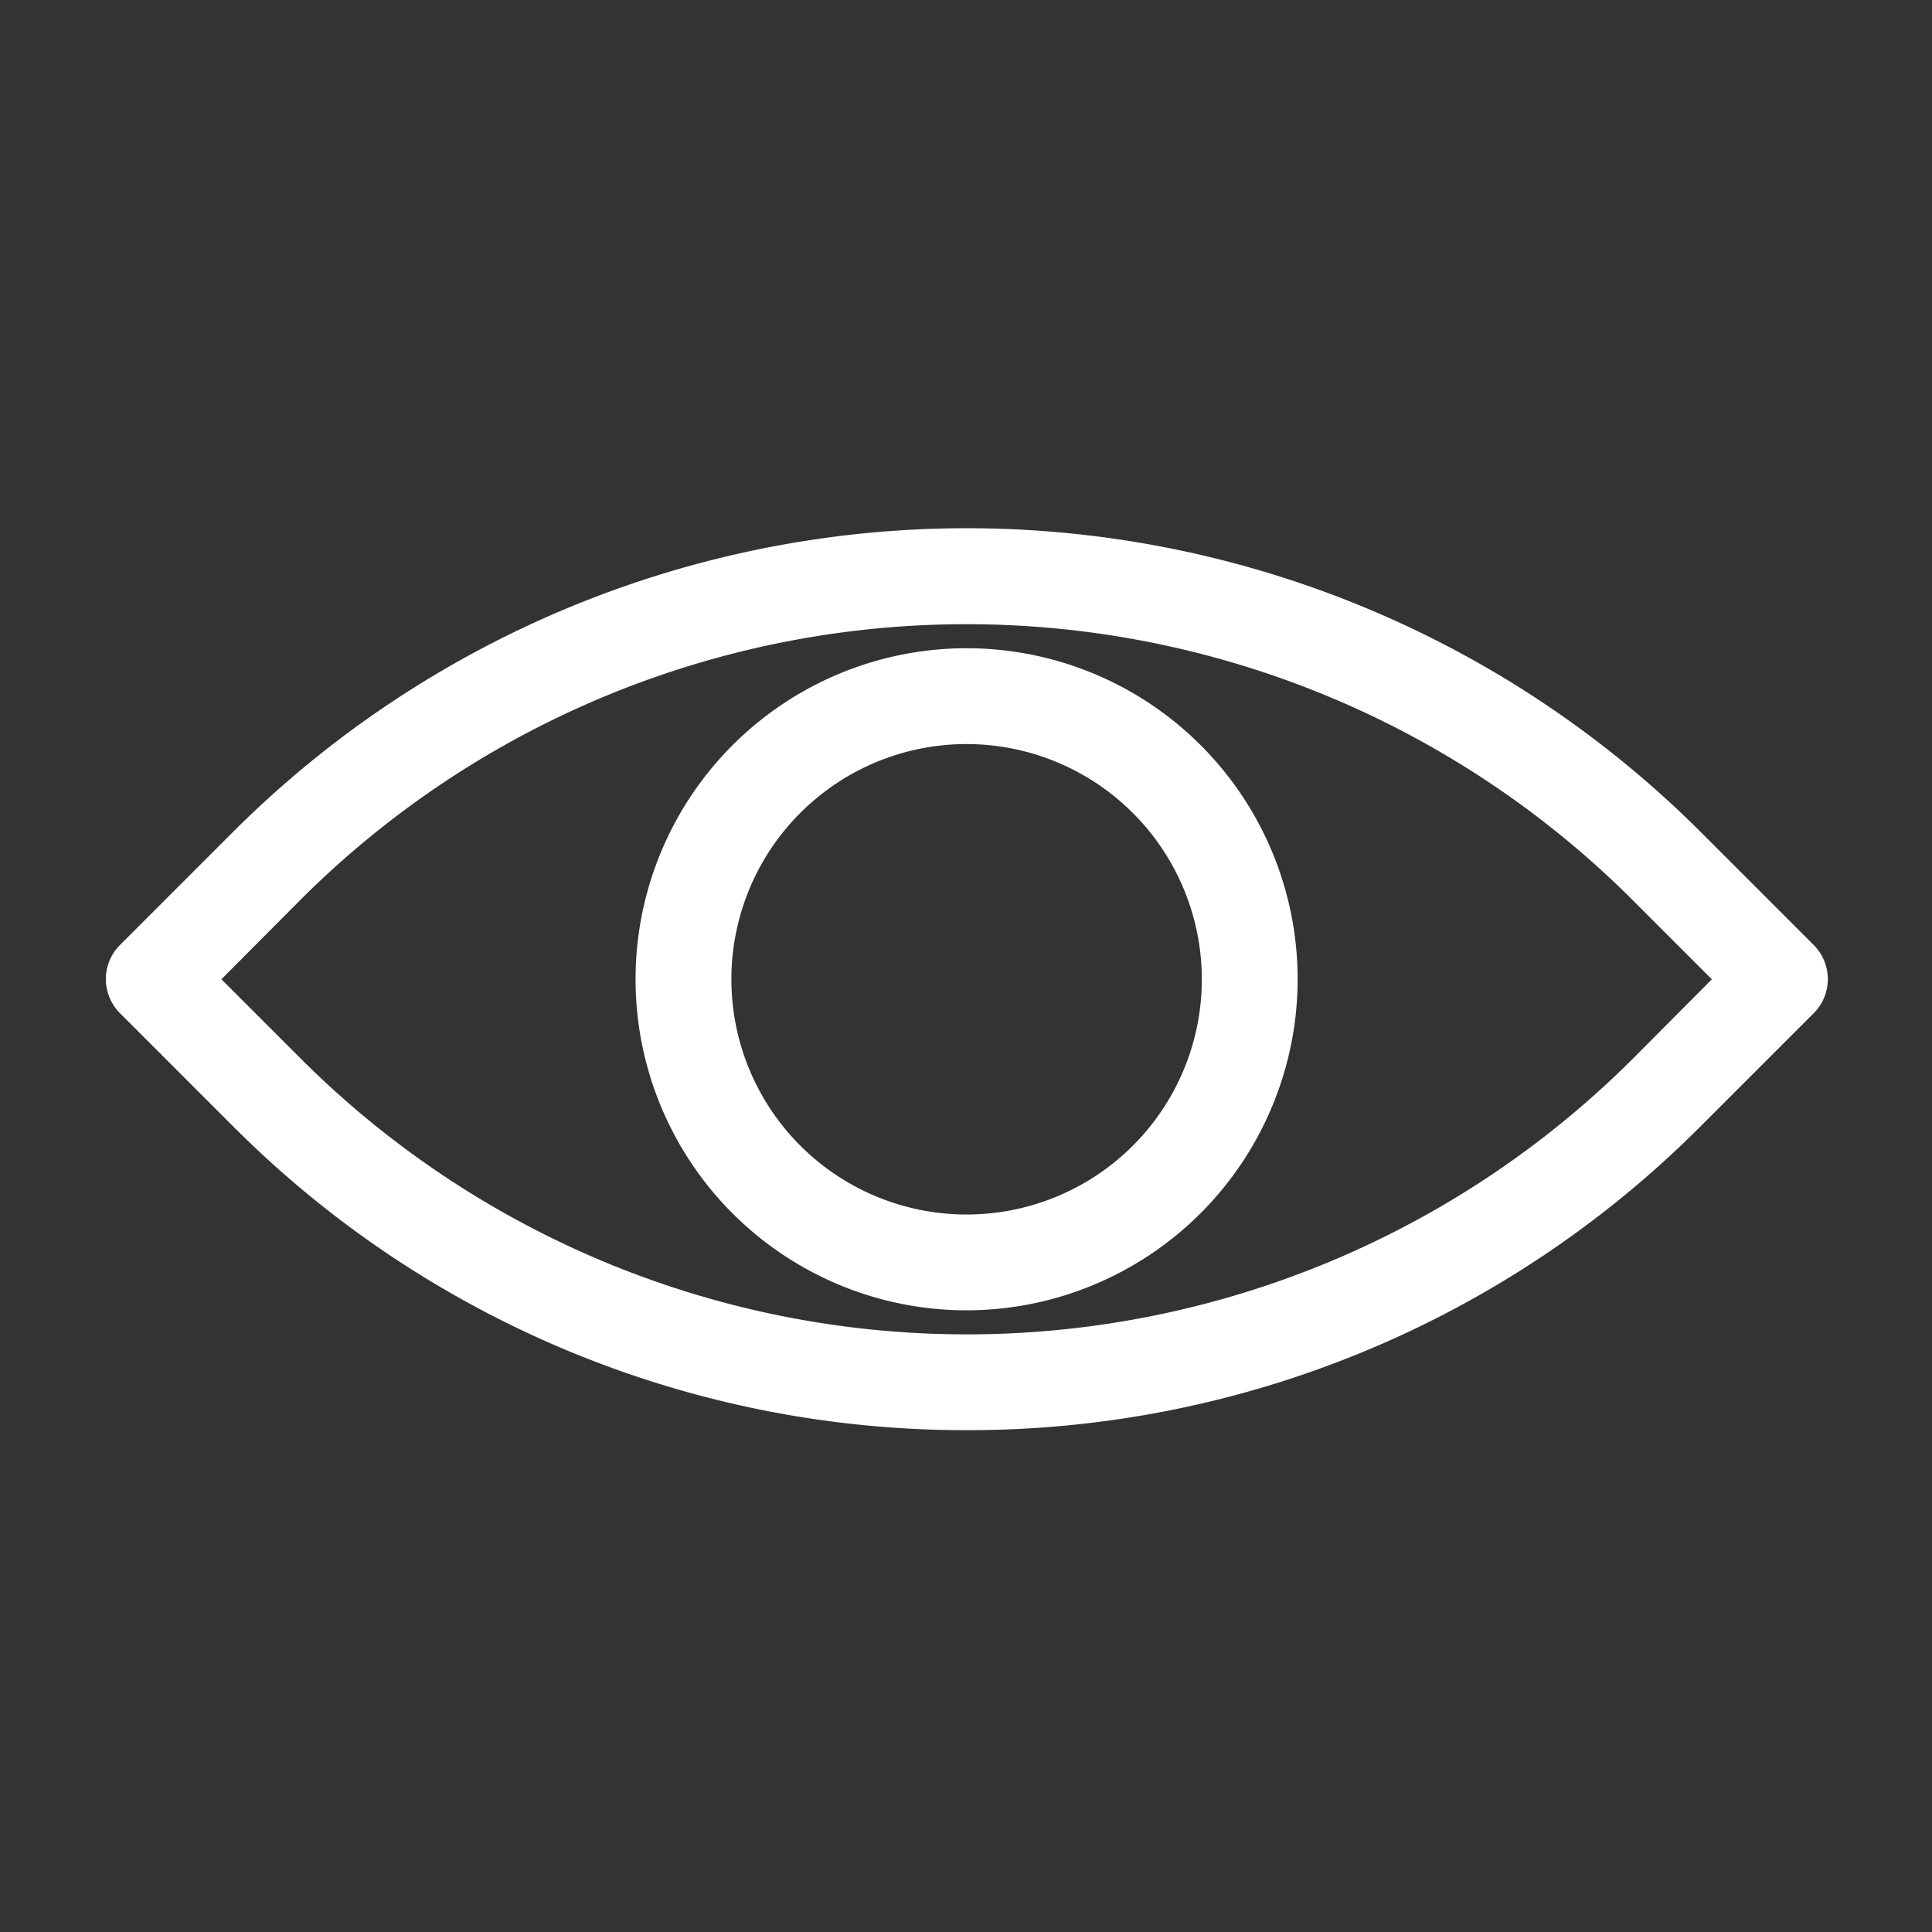
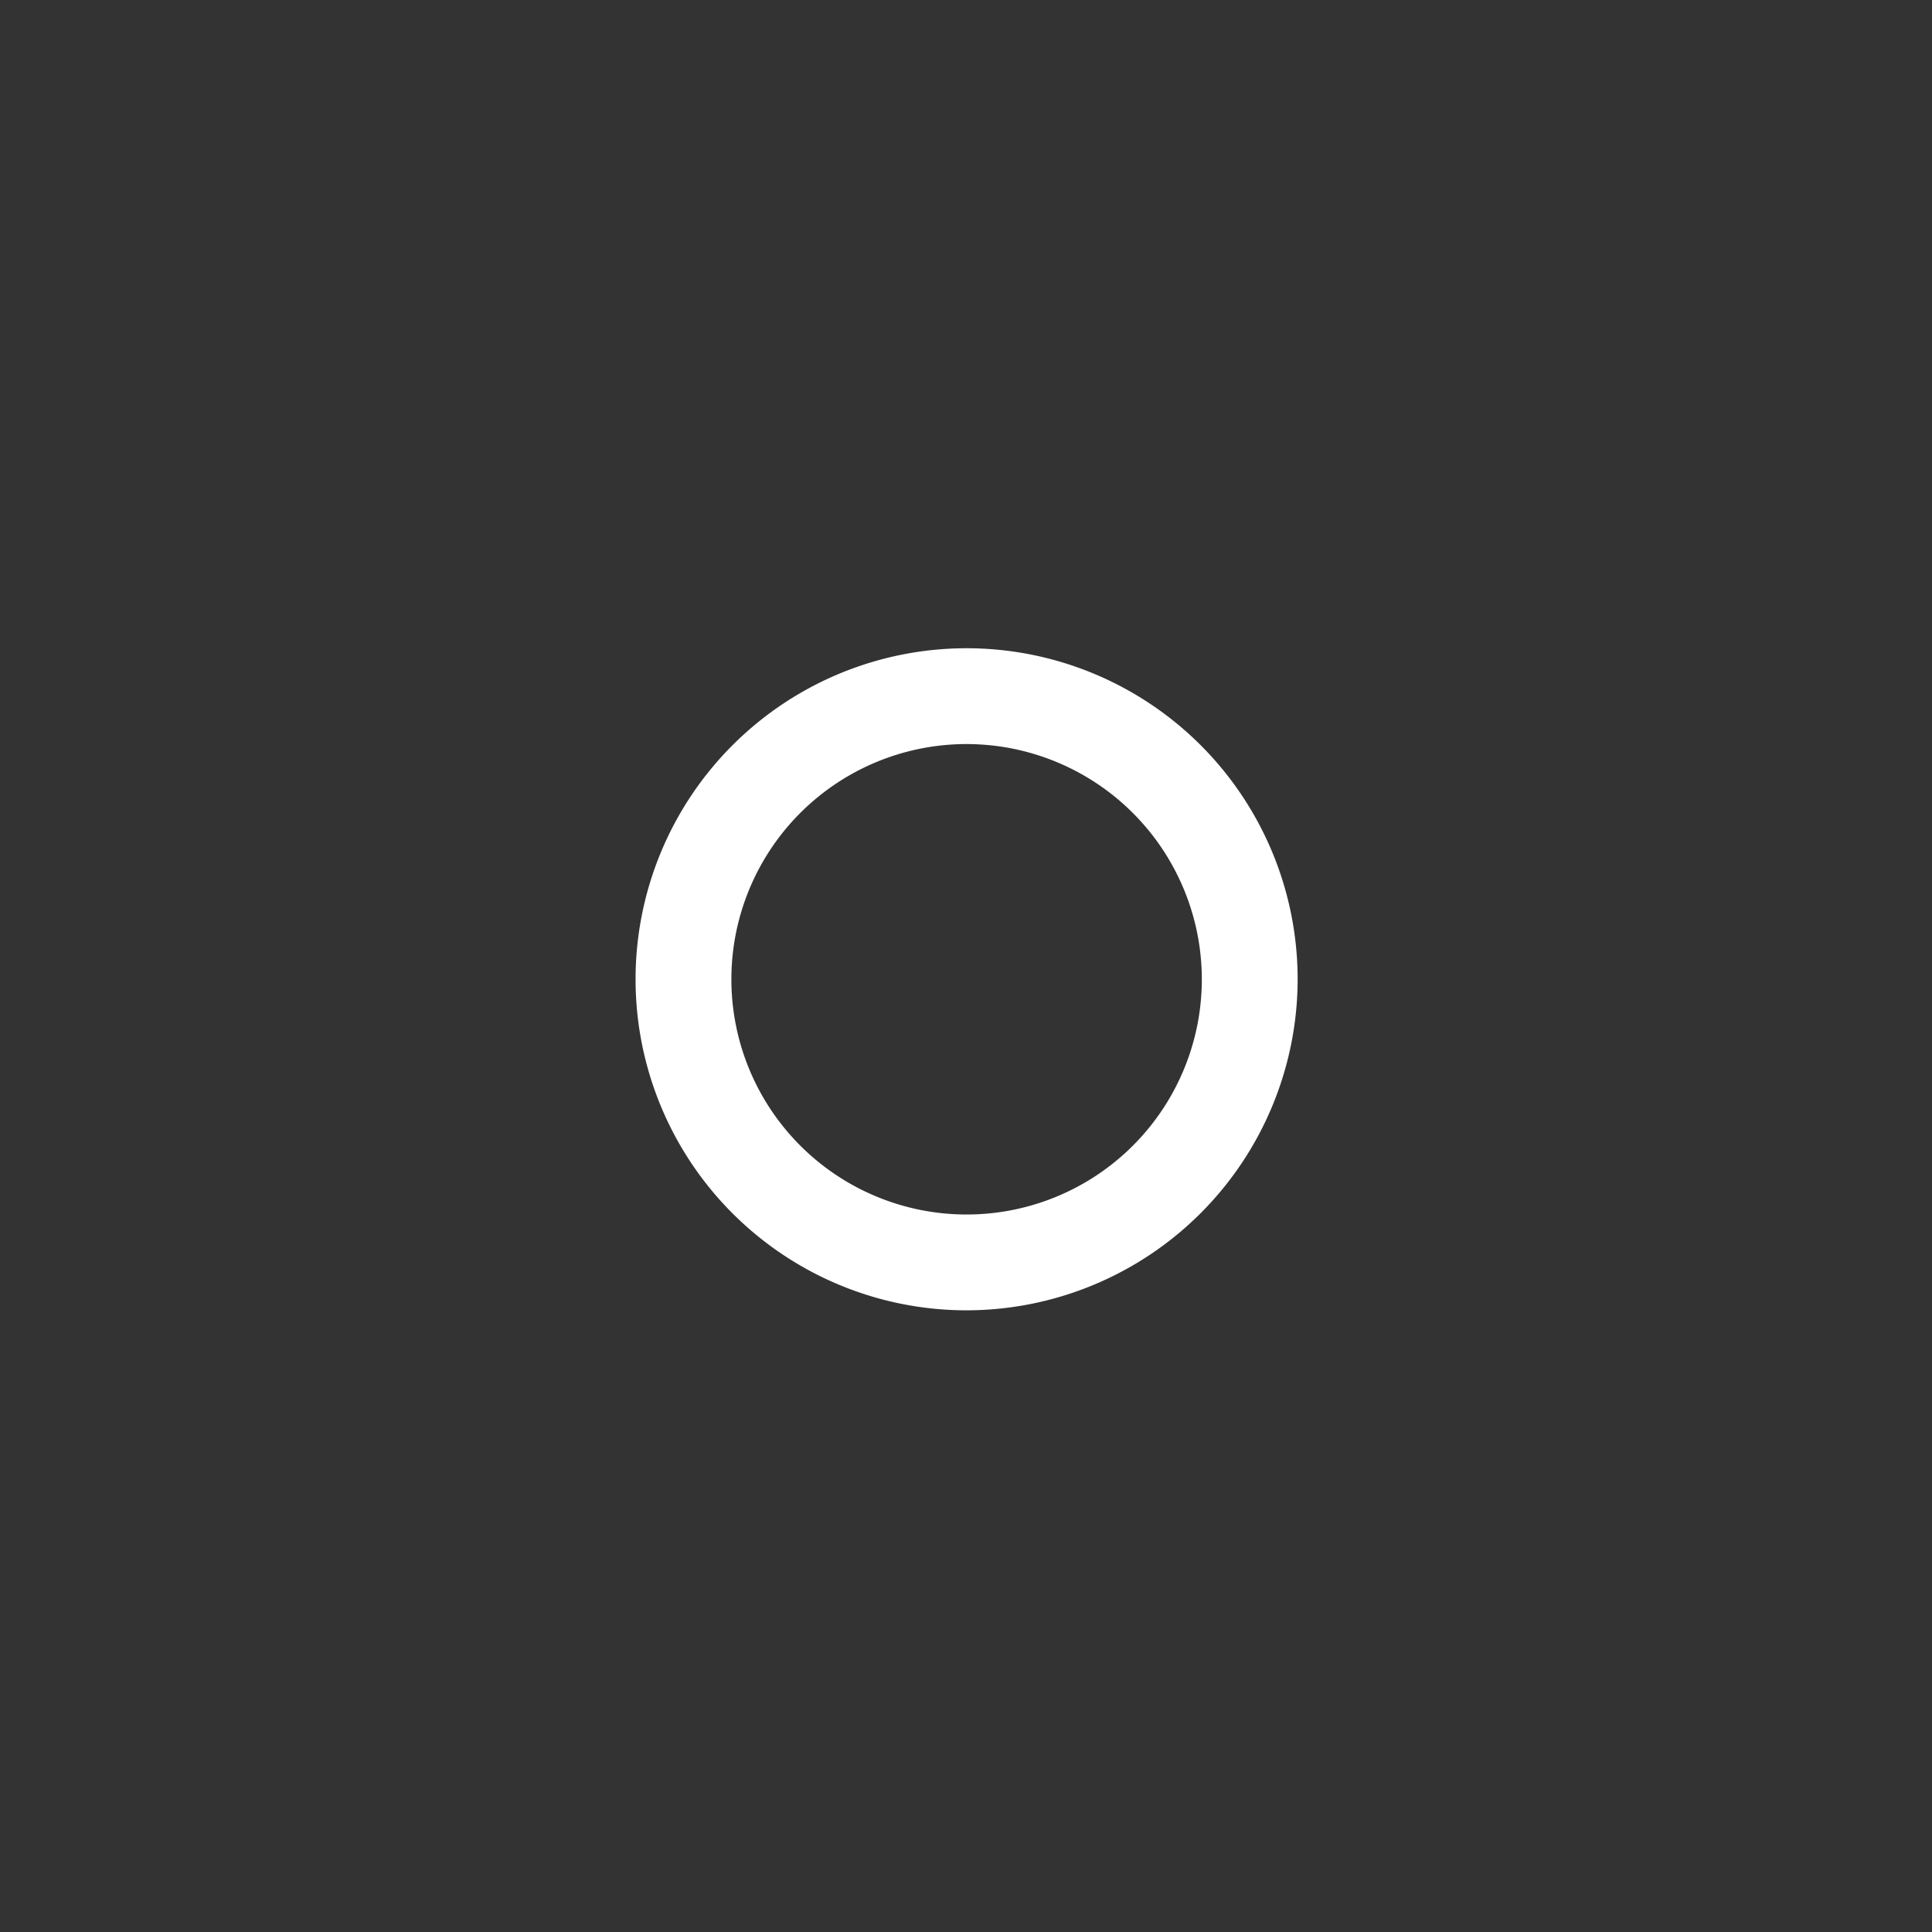
<svg xmlns="http://www.w3.org/2000/svg" width="32" height="32" viewBox="0 0 32 32">
  <rect x="0" y="0" width="32" height="32" fill="#333333" stroke="none" />
  <g data-name="Group 2">
    <path data-name="Rectangle 1" style="fill:transparent" d="M0 0h32v32H0z" />
    <g data-name="Group 1">
-       <path data-name="Path 1" d="m12.339 136.97 1.5 1.5a15.858 15.858 0 0 0 22.4 0l1.493-1.5-1.5-1.5a15.858 15.858 0 0 0-22.4 0zm12.7 7.218a16.879 16.879 0 0 1-11.97-4.953l-1.882-1.882a.549.549 0 0 1 0-.772l1.882-1.882a16.948 16.948 0 0 1 23.94 0l1.882 1.882a.549.549 0 0 1 0 .772l-1.882 1.882a16.879 16.879 0 0 1-11.97 4.953z" transform="translate(-9.025 -120.75)" style="fill:#fff;stroke:#fff;stroke-width:.5px" />
      <path data-name="Path 2" d="M169.733 165.587a4.146 4.146 0 1 0 4.146 4.146 4.149 4.149 0 0 0-4.146-4.146zm0 9.379a5.233 5.233 0 1 1 5.233-5.233 5.239 5.239 0 0 1-5.233 5.233z" transform="translate(-153.723 -153.513)" style="fill:#fff;stroke:#fff;stroke-width:.5px" />
    </g>
  </g>
</svg>